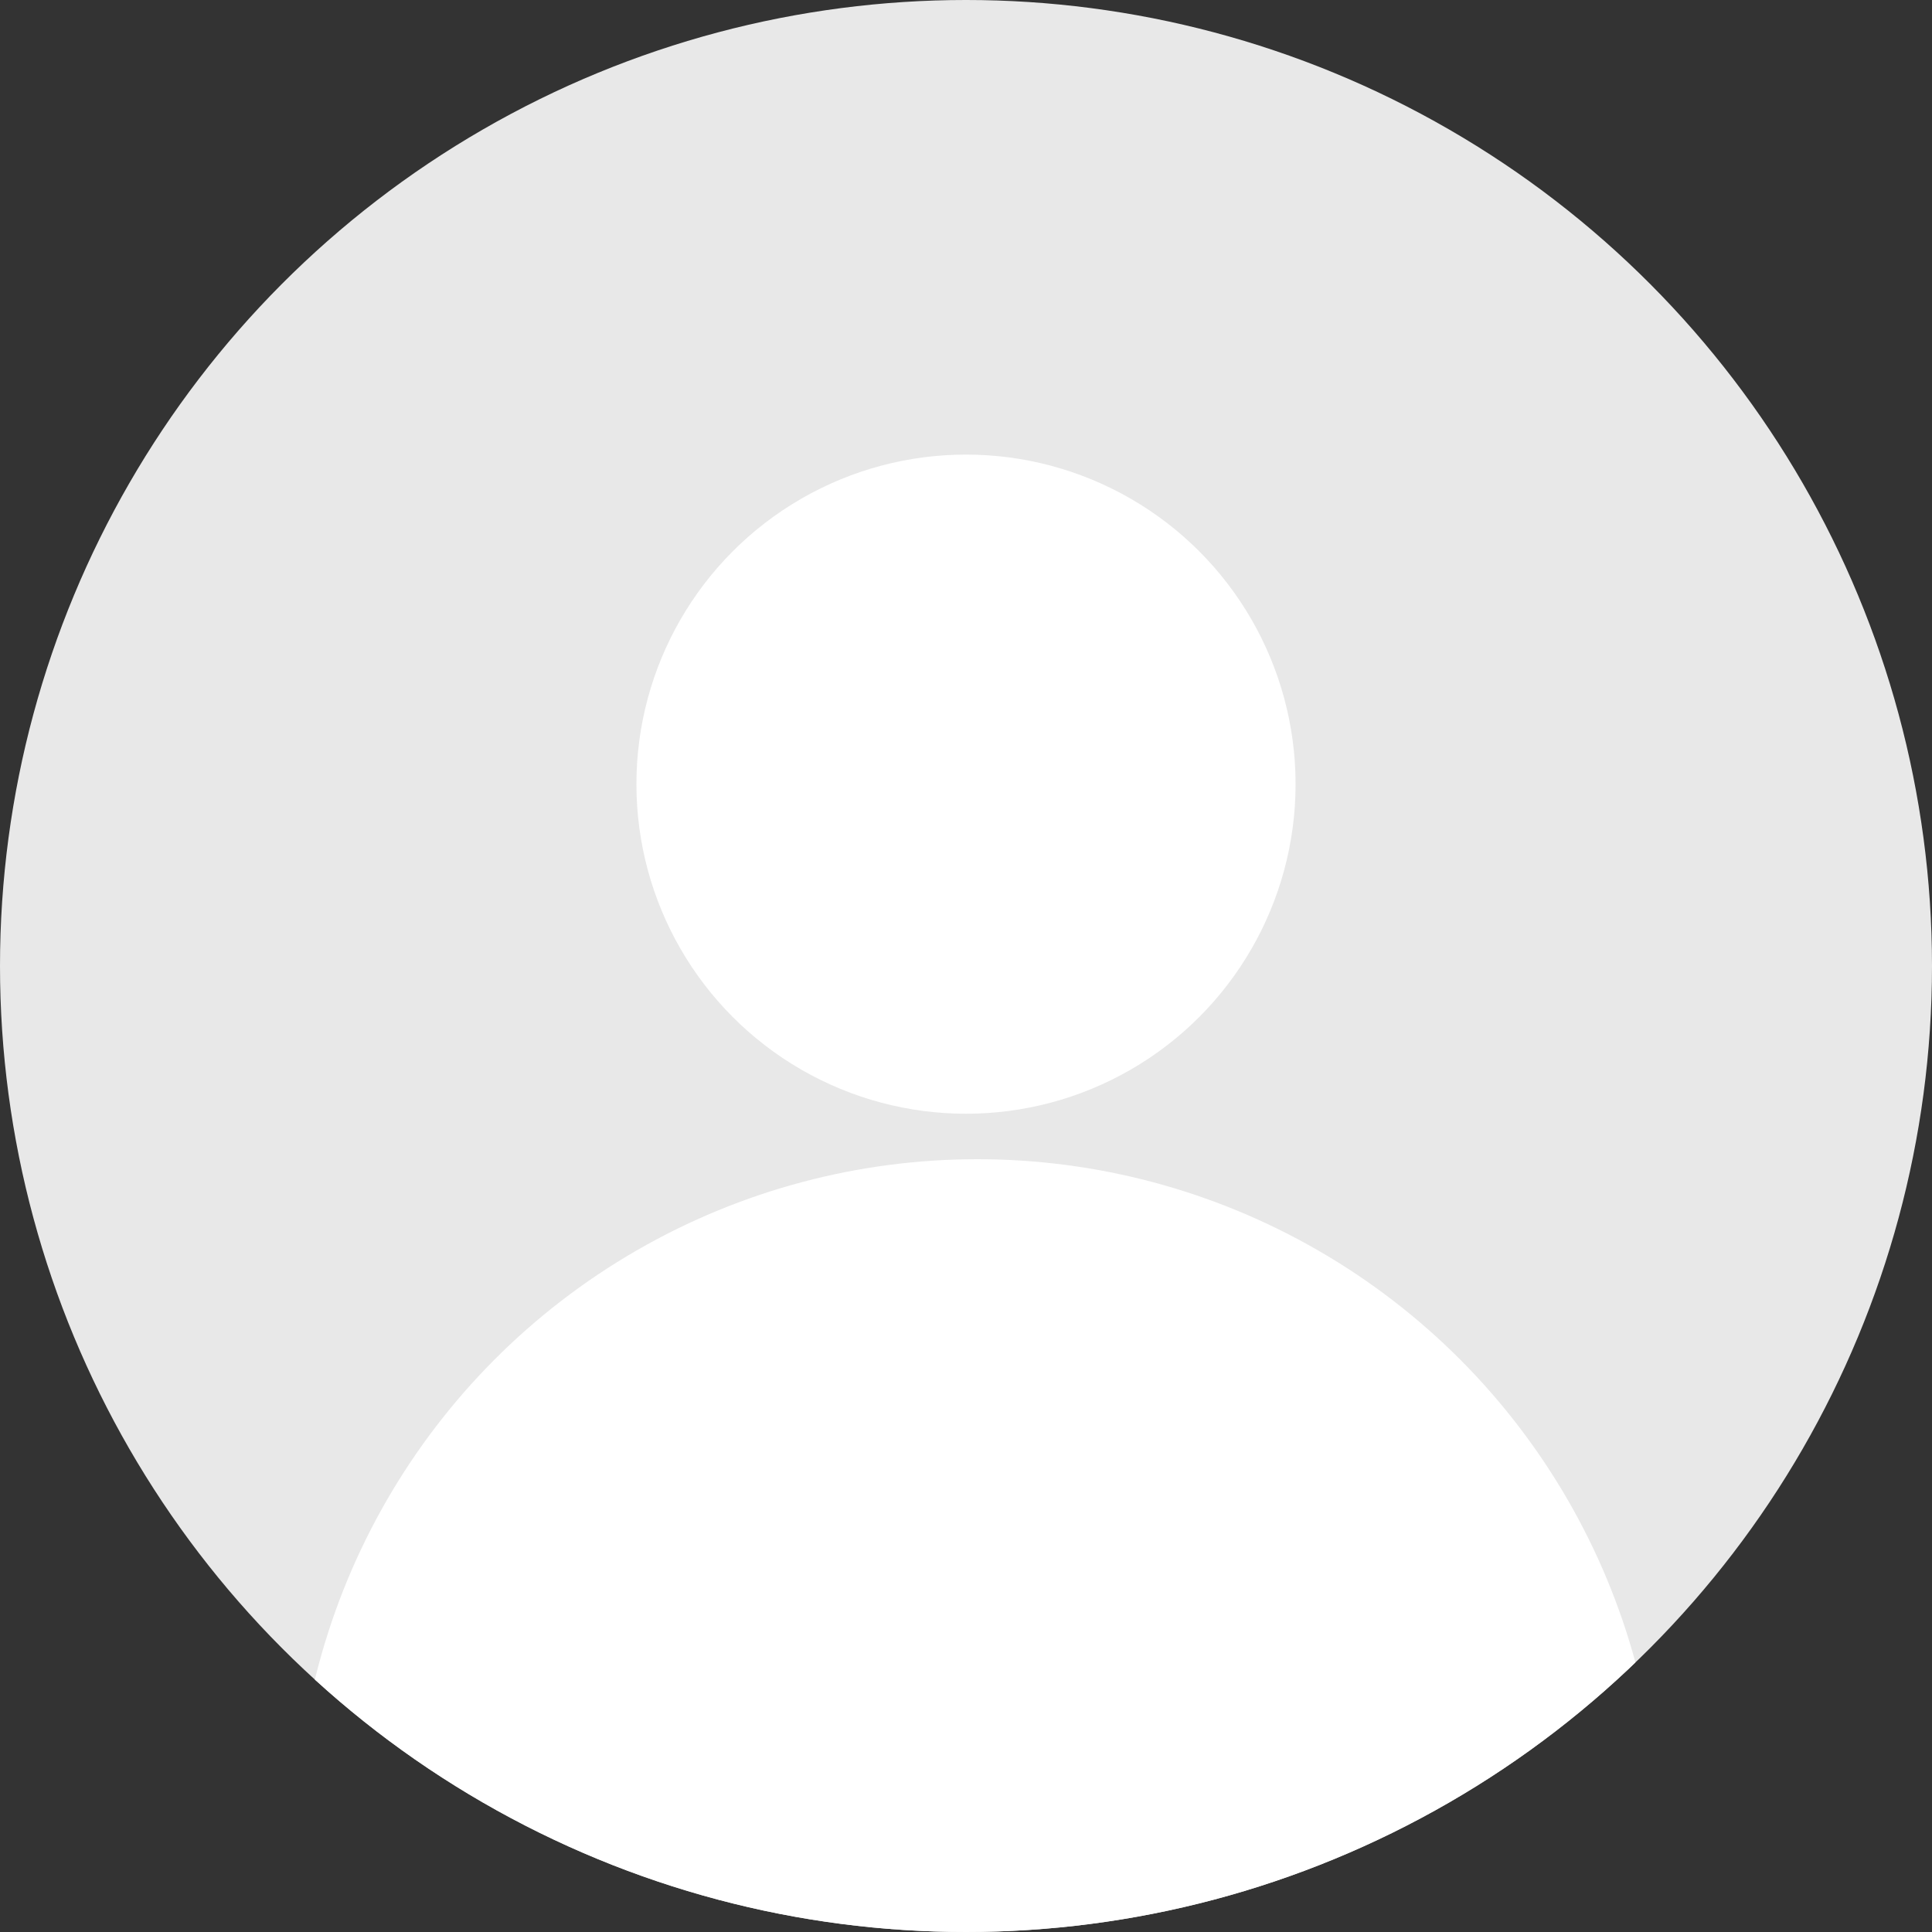
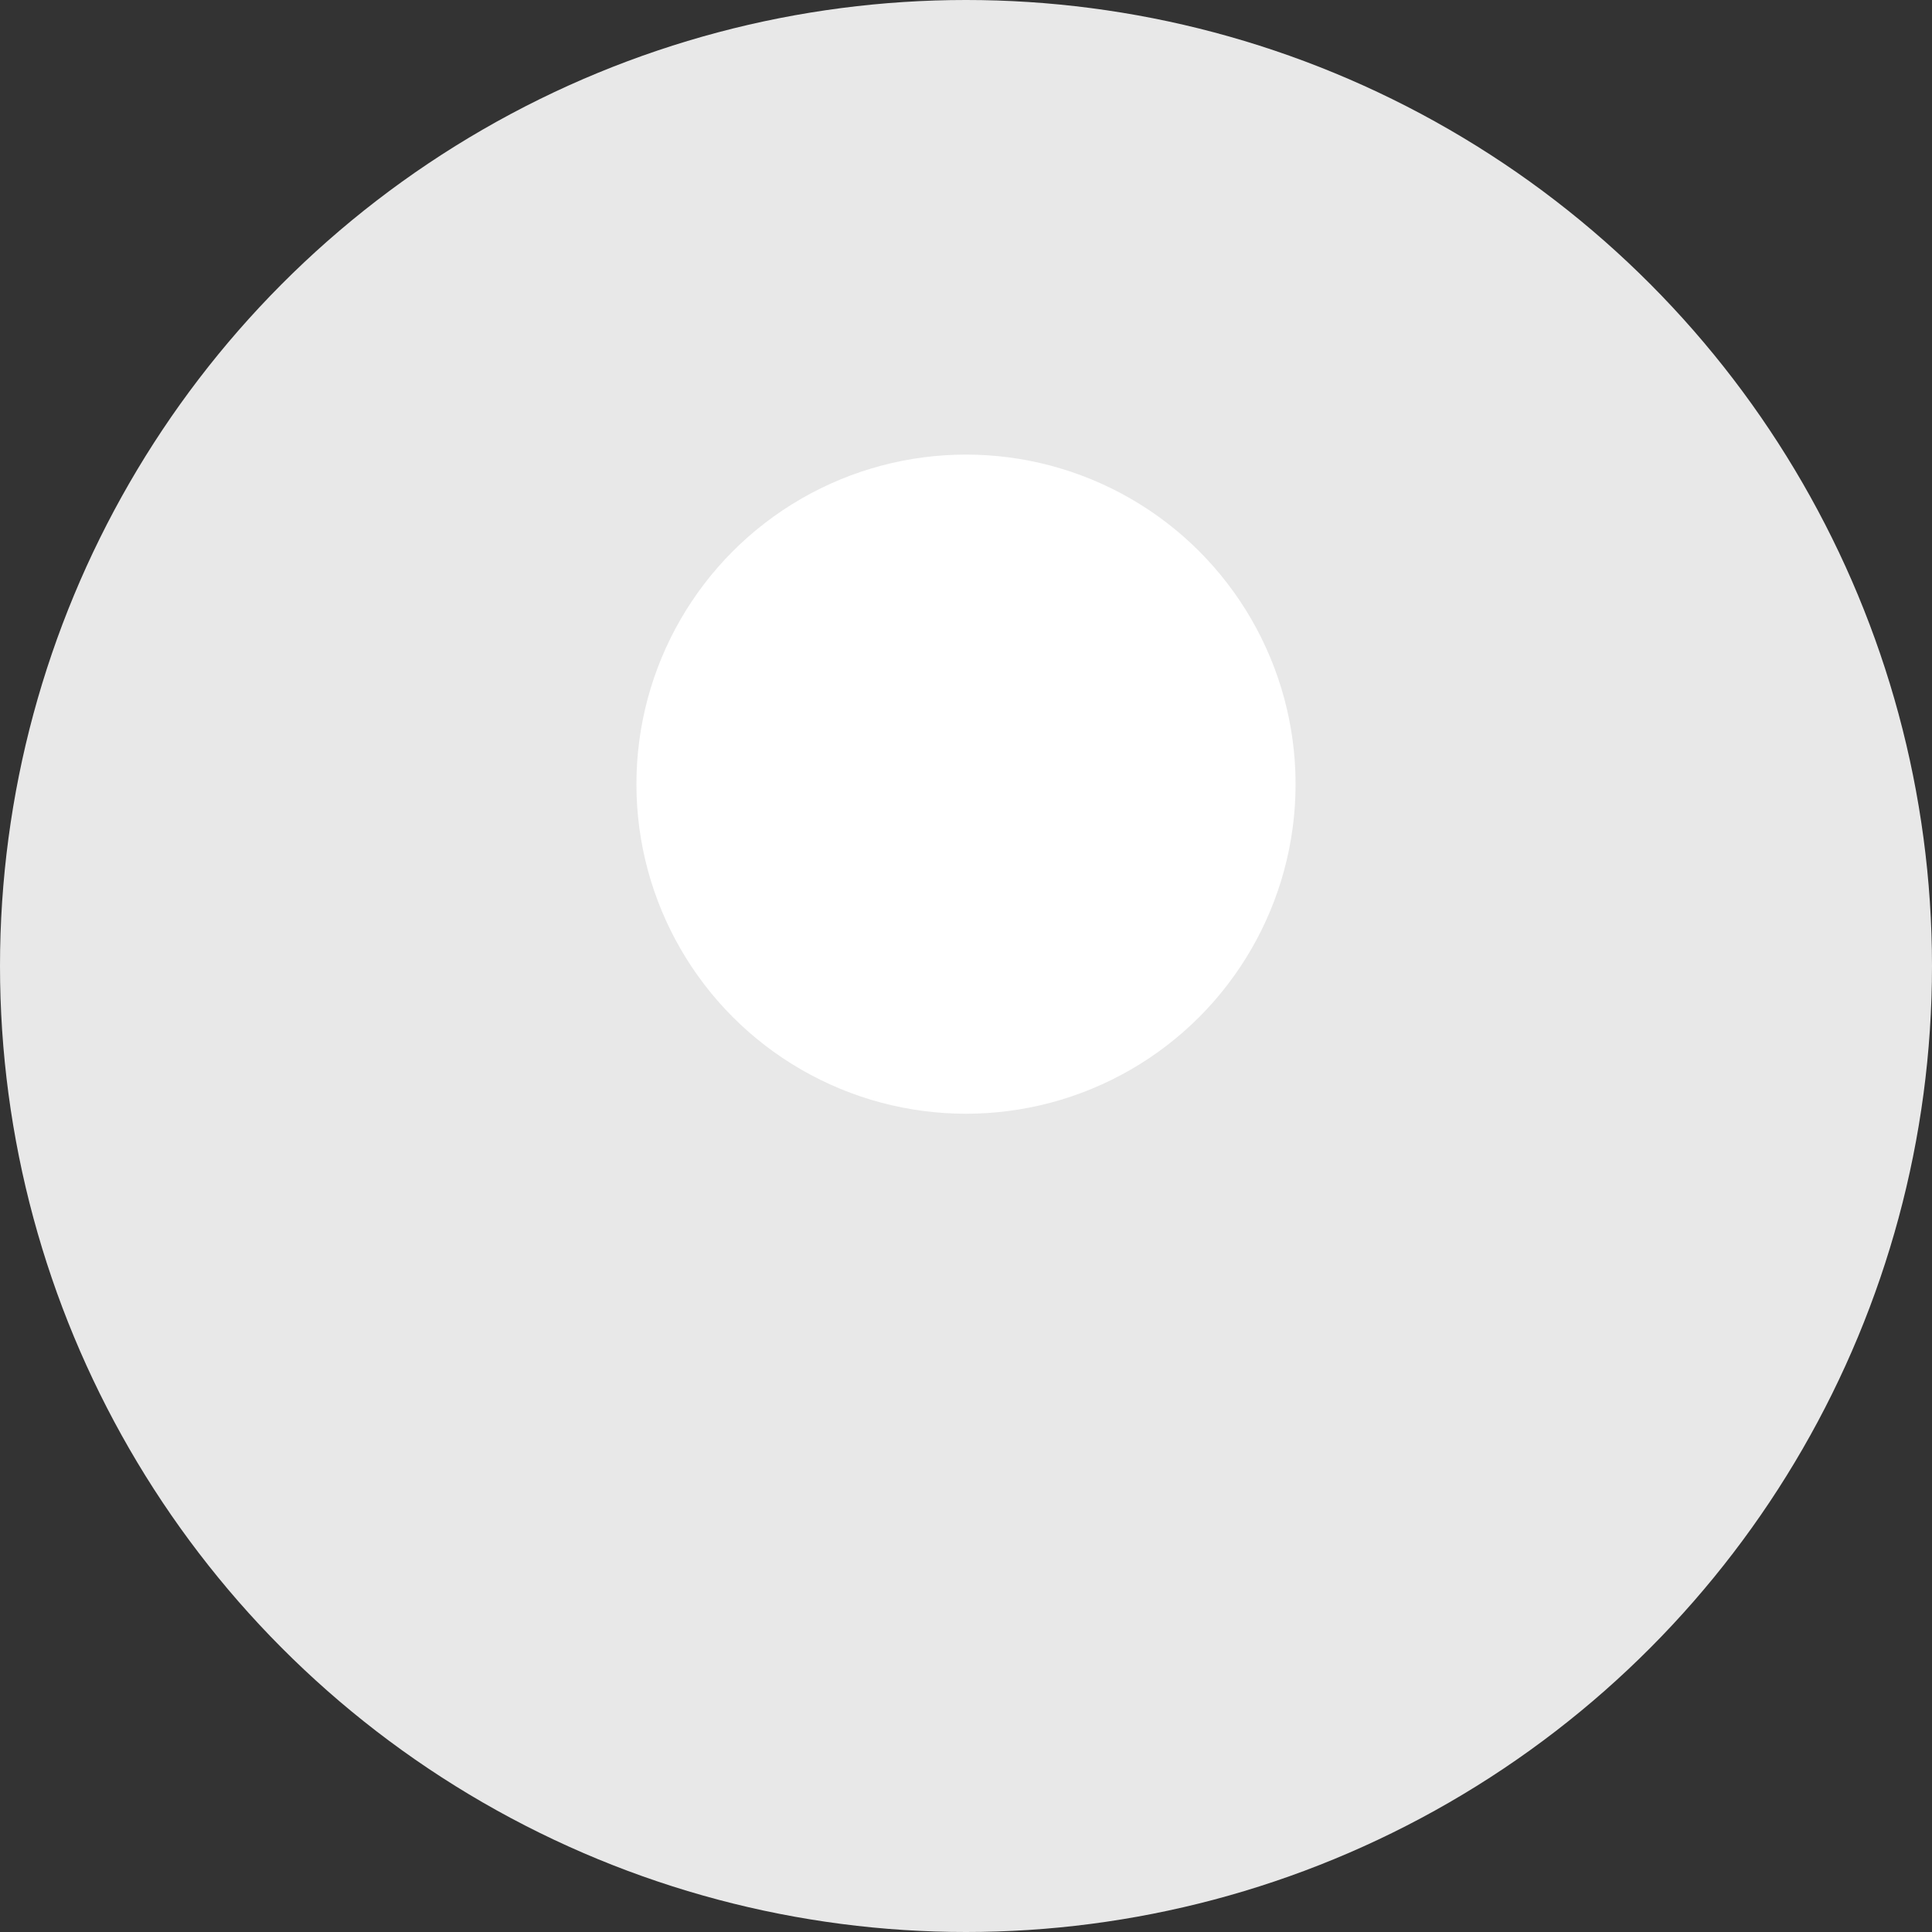
<svg xmlns="http://www.w3.org/2000/svg" width="85" height="85" viewBox="0 0 85 85">
  <rect x="0" y="0" width="85" height="85" fill="#333333" stroke="none" />
  <defs>
    <clipPath id="clip-path">
-       <circle id="타원_4" data-name="타원 4" cx="42.5" cy="42.5" r="42.5" transform="translate(78 108)" fill="#e8e8e8" />
-     </clipPath>
+       </clipPath>
  </defs>
  <g id="프로필img" transform="translate(-78 -108)">
    <circle id="타원_1" data-name="타원 1" cx="42.5" cy="42.5" r="42.5" transform="translate(78 108)" fill="#e8e8e8" />
    <circle id="타원_2" data-name="타원 2" cx="14.5" cy="14.5" r="14.5" transform="translate(106 128)" fill="#fff" />
    <g id="마스크_그룹_1" data-name="마스크 그룹 1" clip-path="url(#clip-path)">
      <circle id="타원_3" data-name="타원 3" cx="30" cy="30" r="30" transform="translate(91 159)" fill="#fff" />
    </g>
  </g>
</svg>